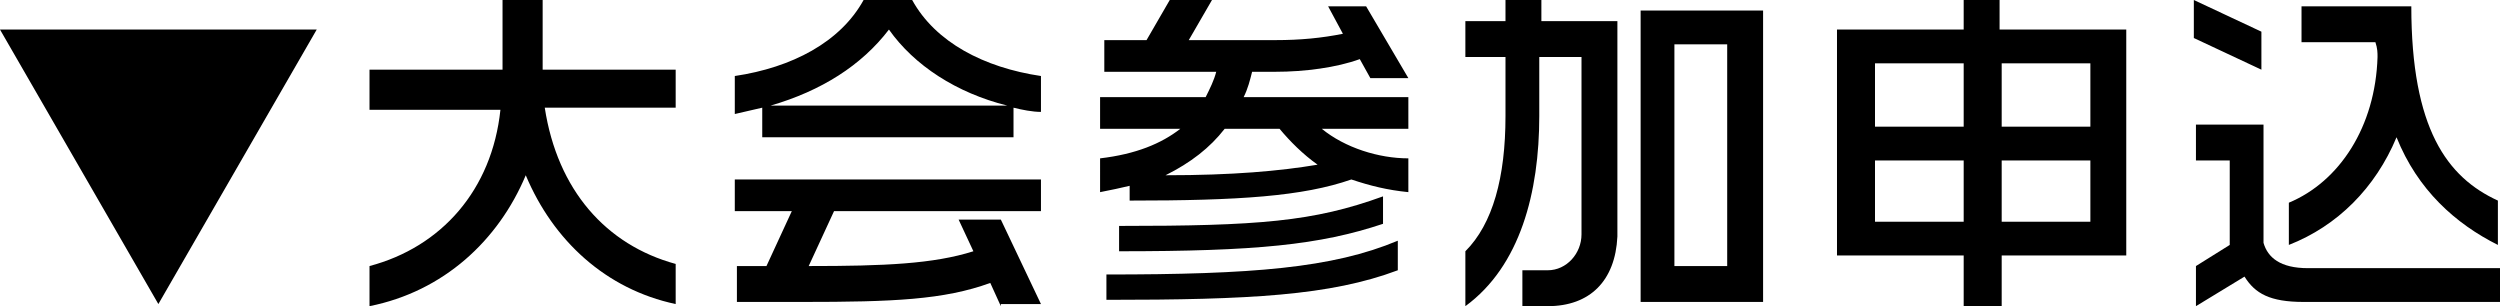
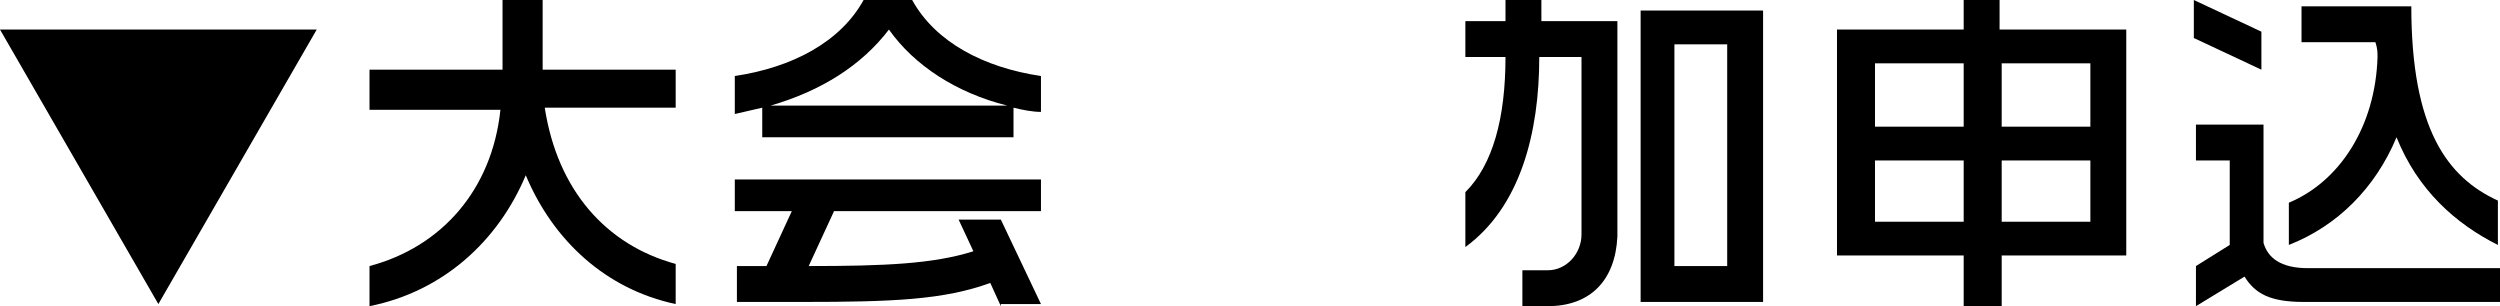
<svg xmlns="http://www.w3.org/2000/svg" version="1.1" id="レイヤー_1" x="0px" y="0px" width="118.4px" height="14.5px" viewBox="0 0 118.4 14.5" style="enable-background:new 0 0 118.4 14.5;" xml:space="preserve">
  <g>
    <g>
      <path d="M0,1.4h15l-7.5,13L0,1.4z" />
      <path d="M24.9,8.3c-1.3,3.1-3.9,5.5-7.4,6.2v-1.9c3.4-0.9,5.8-3.6,6.2-7.4h-6.2V3.3h6.3V0h1.9v3.3H32v1.8h-6.2    c0.6,3.9,2.9,6.5,6.2,7.4v1.9C28.7,13.7,26.2,11.4,24.9,8.3z" />
      <path d="M48,5.1v1.4H36.1V5.1c-0.4,0.1-0.9,0.2-1.3,0.3V3.6c2.7-0.4,5-1.6,6.1-3.6h2.3c1.1,2,3.4,3.2,6.1,3.6v1.7    C48.9,5.3,48.4,5.2,48,5.1z M47.4,14.5l-0.5-1.1c-2.2,0.8-4.6,0.9-8.9,0.9h-3.1v-1.7c0.5,0,1,0,1.4,0l1.2-2.6h-2.7V8.5h14.5V10    h-9.8l-1.2,2.6c3.6,0,5.9-0.1,7.8-0.7l-0.7-1.5h2l1.9,4H47.4z M42.1,1.4c-1.3,1.7-3.2,2.9-5.6,3.6h11.2    C45.3,4.4,43.3,3.1,42.1,1.4z" />
-       <path d="M64,8.5c-2.3,0.8-5.3,1-10.5,1V8.8c-0.4,0.1-0.9,0.2-1.4,0.3V7.5c1.7-0.2,2.9-0.7,3.8-1.4h-3.8V4.6h5    c0.2-0.4,0.4-0.8,0.5-1.2h-5.3V1.9h2L55.4,0h2l-1.1,1.9h4.1c1.2,0,2.2-0.1,3.2-0.3l-0.7-1.3h1.8l2,3.4h-1.8l-0.5-0.9    c-1.1,0.4-2.6,0.6-4,0.6h-1.1c-0.1,0.4-0.2,0.8-0.4,1.2h7.8v1.5h-4.1c1.1,0.9,2.7,1.4,4.1,1.4v1.6C65.7,9,64.9,8.8,64,8.5z     M52.4,14.2V13c6.9,0,10.7-0.3,13.8-1.6v1.4C63,14,59.2,14.2,52.4,14.2z M53,11.9v-1.2c6.6,0,9.2-0.2,12.5-1.4v1.3    C62.5,11.6,59.5,11.9,53,11.9z M60.6,6.1H58c-0.7,0.9-1.6,1.6-2.8,2.2c3.2,0,5.4-0.2,7.2-0.5C61.7,7.3,61.1,6.7,60.6,6.1z" />
-       <path d="M73.3,14.5h-1.2v-1.7h1.2c0.9,0,1.6-0.8,1.6-1.7V2.7h-2v2.8c0,3.6-0.9,7.1-3.5,9v-2.6c1.3-1.3,1.9-3.5,1.9-6.4V2.7h-1.9V1    h1.9V0h1.7v1h3.6v10.2C76.5,13.3,75.3,14.5,73.3,14.5z M77.7,14.3V0.5h5.8v13.8H77.7z M81.8,2.1h-2.5v10.5h2.5V2.1z" />
+       <path d="M73.3,14.5h-1.2v-1.7h1.2c0.9,0,1.6-0.8,1.6-1.7V2.7h-2c0,3.6-0.9,7.1-3.5,9v-2.6c1.3-1.3,1.9-3.5,1.9-6.4V2.7h-1.9V1    h1.9V0h1.7v1h3.6v10.2C76.5,13.3,75.3,14.5,73.3,14.5z M77.7,14.3V0.5h5.8v13.8H77.7z M81.8,2.1h-2.5v10.5h2.5V2.1z" />
      <path d="M94.8,12.1v2.4H93v-2.4h-6V1.4h6V0h1.7v1.4h6v10.7H94.8z M93,3h-4.2v3H93V3z M93,7.6h-4.2v2.9H93V7.6z M99,3h-4.2v3H99V3z     M99,7.6h-4.2v2.9H99V7.6z" />
      <path d="M103.9,1.8V0l3.2,1.5v1.8L103.9,1.8z M109.1,14.3c-1.6,0-2.3-0.4-2.8-1.2l-2.3,1.4v-1.9l1.6-1v-4h-1.6V5.9h3.2v5.6    c0.2,0.7,0.8,1.2,2.1,1.2h9.2v1.6H109.1z M113.5,6.5c-1,2.4-2.8,4.2-5.1,5.1v-2c2.4-1,4.1-3.6,4.2-6.9c0-0.2,0-0.4-0.1-0.7h-3.5    V0.3h5.2c0,5.8,1.7,8.1,4.1,9.2v2.1C116.3,10.6,114.5,9,113.5,6.5z" />
    </g>
  </g>
</svg>